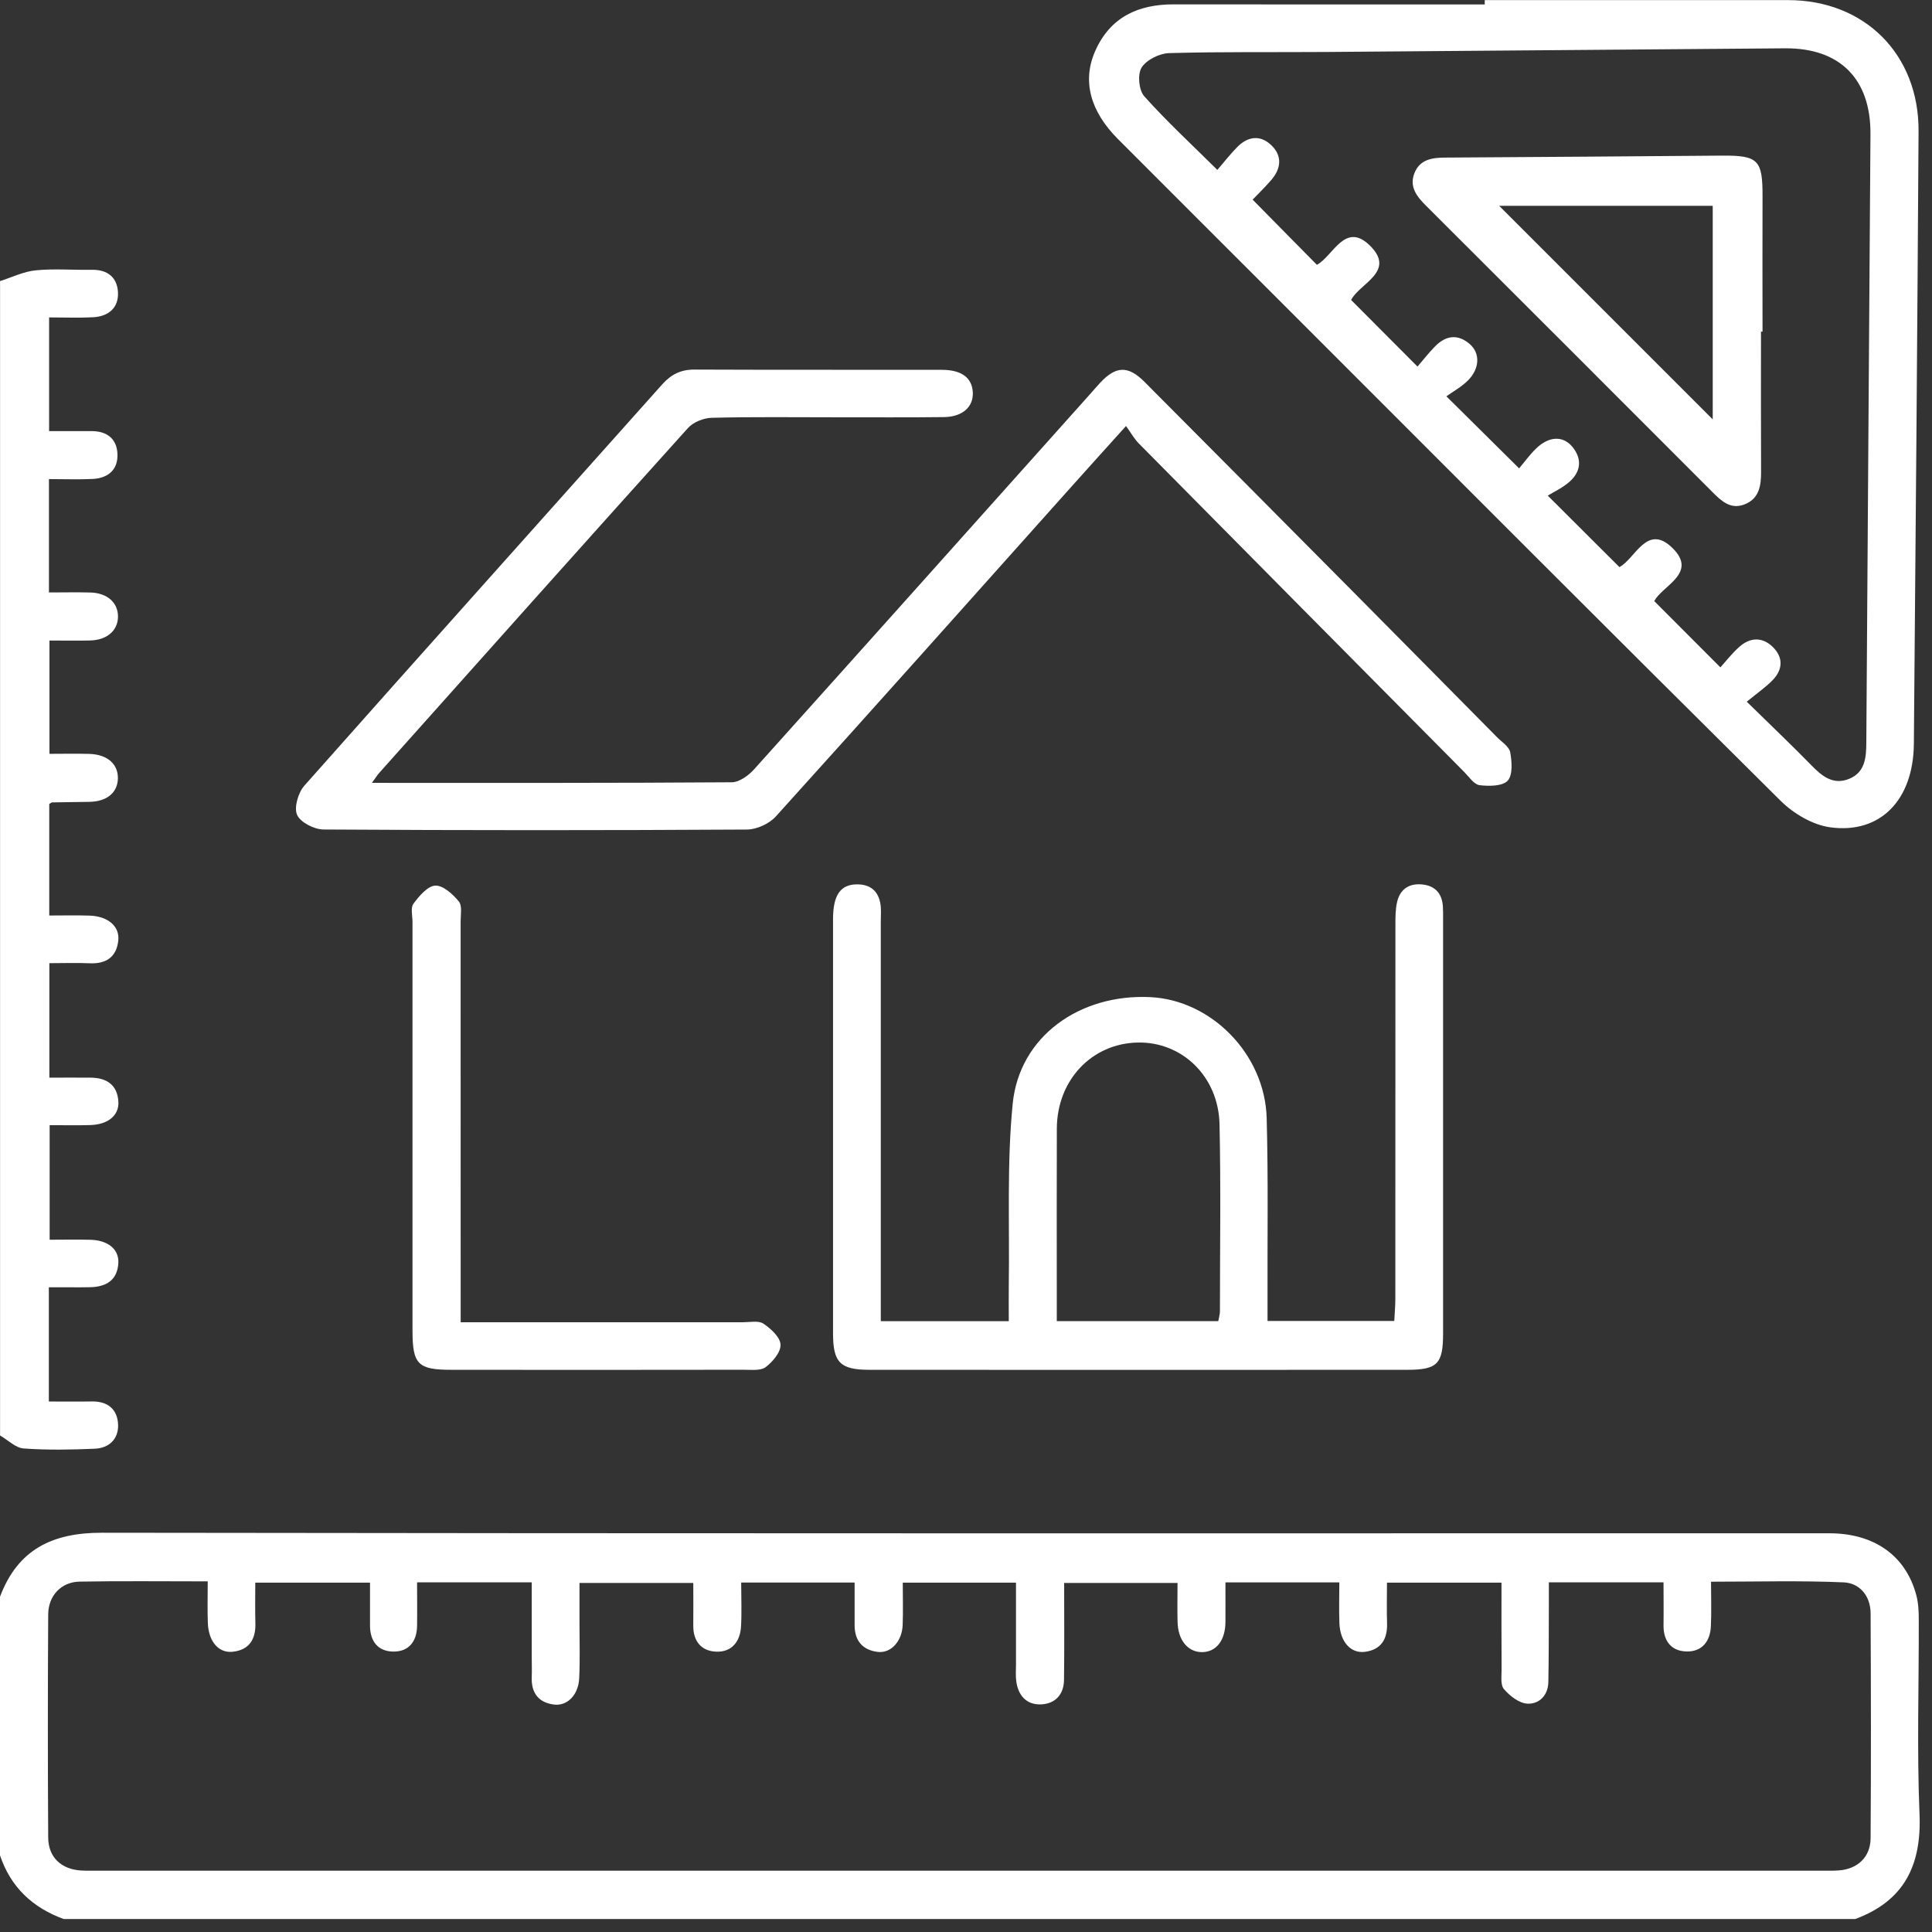
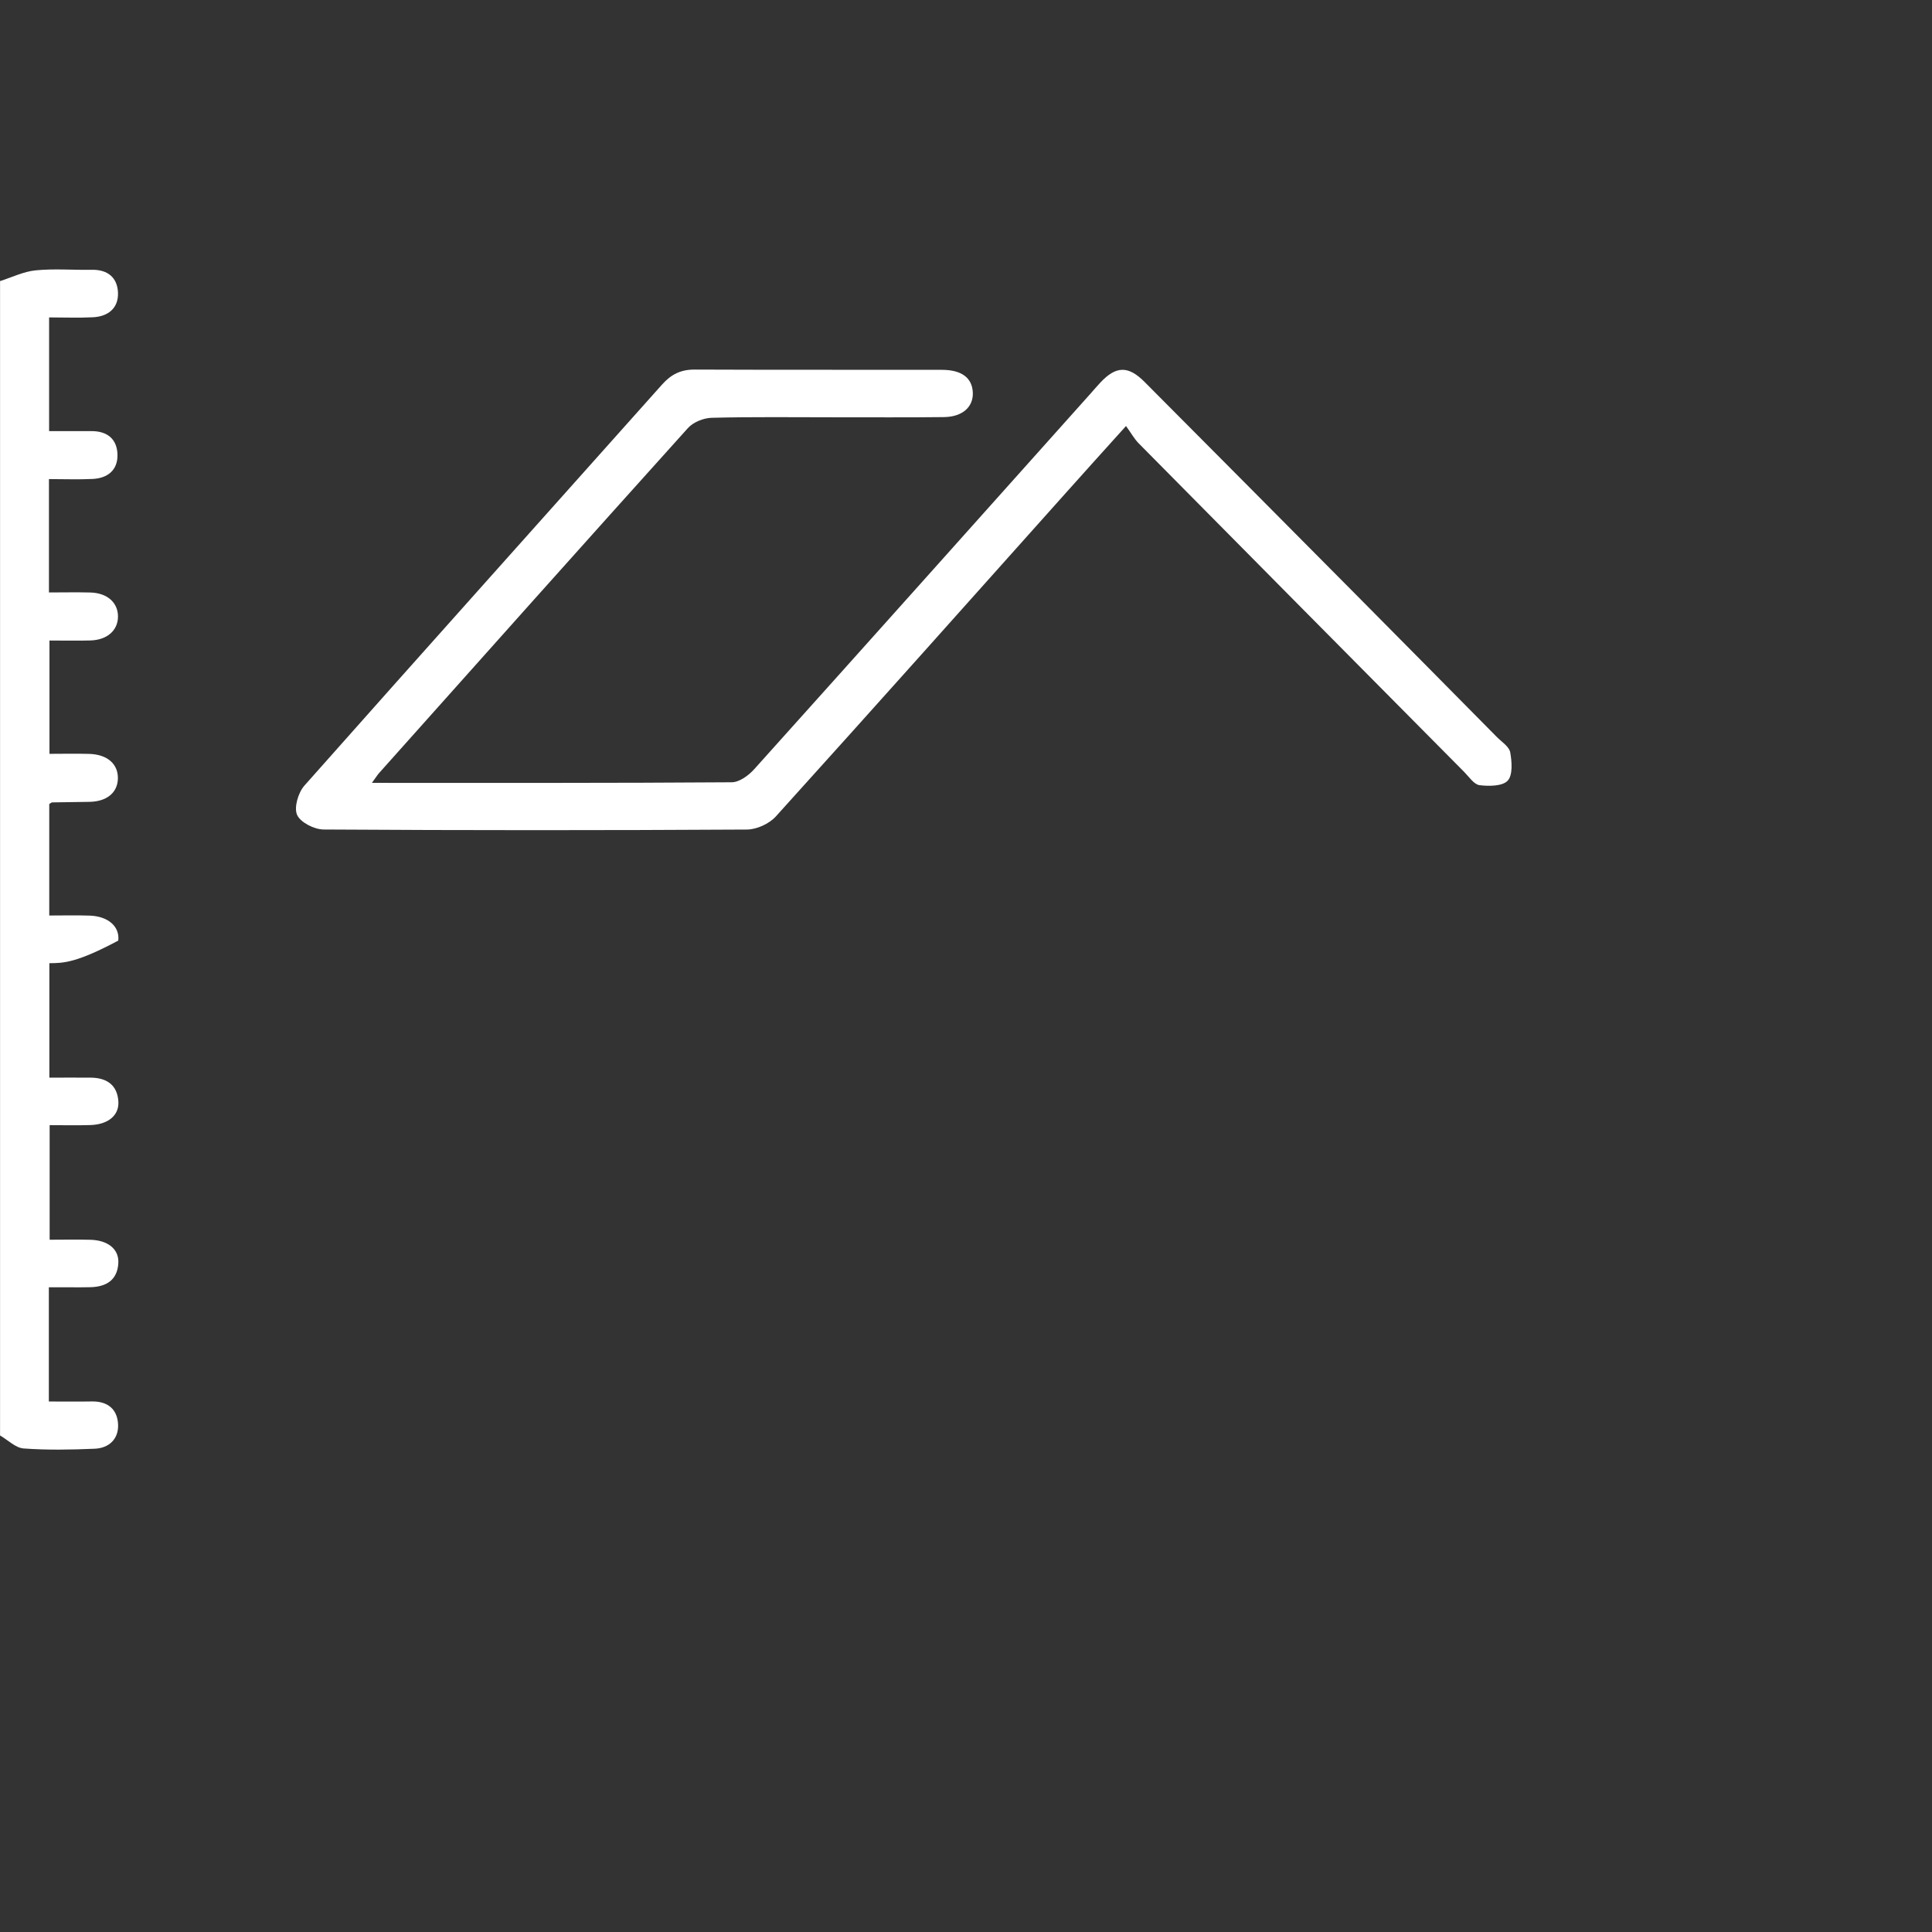
<svg xmlns="http://www.w3.org/2000/svg" width="113" height="113" viewBox="0 0 113 113" fill="none">
  <rect x="0" y="0" width="113" height="113" fill="#333333" stroke="none" />
-   <path d="M0 93.391C1.039 90.632 3.051 89.645 5.958 89.648C39.639 89.698 73.316 89.68 106.997 89.68C109.62 89.68 111.468 90.987 112.082 93.3C112.202 93.751 112.226 94.234 112.226 94.706C112.238 98.504 112.112 102.309 112.27 106.101C112.396 109.1 111.371 111.182 108.508 112.242H3.727C1.906 111.578 0.624 110.377 0 108.517V93.391ZM100.076 92.527C100.076 93.453 100.105 94.284 100.067 95.116C100.029 96.003 99.546 96.615 98.641 96.592C97.751 96.569 97.286 95.983 97.297 95.057C97.309 94.231 97.297 93.406 97.297 92.55H90.59C90.59 93.031 90.59 93.458 90.59 93.886C90.584 95.382 90.59 96.882 90.561 98.378C90.546 99.16 90.025 99.682 89.328 99.644C88.851 99.617 88.306 99.193 87.964 98.794C87.75 98.548 87.829 98.027 87.826 97.626C87.814 95.954 87.82 94.281 87.82 92.568H81.122C81.122 93.406 81.101 94.167 81.127 94.926C81.16 95.871 80.776 96.501 79.813 96.615C78.987 96.712 78.381 96.006 78.34 94.943C78.311 94.155 78.335 93.365 78.335 92.553H71.674C71.674 93.371 71.68 94.129 71.674 94.888C71.662 95.962 71.121 96.636 70.289 96.63C69.475 96.624 68.901 95.93 68.875 94.876C68.855 94.12 68.872 93.362 68.872 92.586H62.241C62.241 94.542 62.258 96.404 62.232 98.264C62.22 99.122 61.705 99.661 60.873 99.688C60.03 99.714 59.547 99.157 59.439 98.326C59.395 98.004 59.424 97.67 59.424 97.342C59.424 95.749 59.424 94.155 59.424 92.568H52.802C52.802 93.441 52.825 94.24 52.796 95.04C52.761 95.989 52.117 96.709 51.341 96.618C50.459 96.513 49.985 95.971 49.985 95.057C49.985 94.229 49.985 93.403 49.985 92.562H43.351C43.351 93.461 43.389 94.299 43.342 95.128C43.292 96.003 42.809 96.63 41.908 96.604C41.029 96.577 40.54 96.006 40.549 95.078C40.558 94.249 40.549 93.417 40.549 92.586H33.894C33.894 93.444 33.894 94.211 33.894 94.975C33.894 96.035 33.927 97.096 33.877 98.153C33.833 99.131 33.18 99.802 32.392 99.696C31.494 99.579 31.069 99.014 31.101 98.1C31.116 97.699 31.101 97.298 31.101 96.894C31.101 95.447 31.101 94 31.101 92.547H24.394C24.394 93.438 24.406 94.27 24.394 95.101C24.379 96.009 23.908 96.607 23.006 96.598C22.107 96.589 21.642 95.997 21.642 95.081C21.642 94.252 21.642 93.42 21.642 92.568H14.931C14.931 93.412 14.914 94.173 14.937 94.934C14.967 95.88 14.574 96.507 13.605 96.609C12.777 96.697 12.194 95.997 12.156 94.92C12.127 94.135 12.15 93.347 12.15 92.492C9.539 92.492 7.094 92.463 4.655 92.507C3.581 92.527 2.825 93.326 2.819 94.431C2.793 98.777 2.793 103.126 2.819 107.472C2.825 108.637 3.589 109.337 4.758 109.405C5.085 109.422 5.416 109.413 5.744 109.413C39.314 109.413 72.88 109.413 106.449 109.413C106.815 109.413 107.181 109.425 107.544 109.399C108.648 109.32 109.404 108.62 109.409 107.507C109.439 103.123 109.43 98.742 109.409 94.357C109.404 93.338 108.765 92.588 107.831 92.55C105.29 92.439 102.74 92.512 100.076 92.512V92.527Z" fill="white" />
-   <path d="M0 16.442C0.694 16.222 1.376 15.882 2.085 15.812C3.171 15.704 4.272 15.8 5.367 15.78C6.303 15.762 6.866 16.237 6.901 17.118C6.936 18.023 6.324 18.512 5.44 18.556C4.611 18.6 3.777 18.565 2.872 18.565V25.216C3.704 25.216 4.529 25.216 5.355 25.216C6.274 25.213 6.845 25.681 6.871 26.578C6.898 27.491 6.3 27.972 5.416 28.013C4.588 28.054 3.753 28.021 2.863 28.021V34.652C3.698 34.652 4.491 34.634 5.285 34.655C6.274 34.681 6.904 35.246 6.901 36.063C6.898 36.877 6.262 37.437 5.273 37.46C4.509 37.481 3.745 37.463 2.893 37.463V44.091C3.642 44.091 4.43 44.073 5.214 44.094C6.283 44.123 6.921 44.691 6.895 45.552C6.868 46.366 6.245 46.879 5.238 46.899C4.509 46.914 3.78 46.92 3.048 46.931C3.016 46.931 2.986 46.964 2.881 47.025V53.547C3.668 53.547 4.456 53.527 5.241 53.553C6.312 53.588 7.009 54.177 6.918 55.014C6.813 55.972 6.213 56.385 5.249 56.341C4.488 56.306 3.727 56.335 2.887 56.335V63.03C3.712 63.03 4.509 63.024 5.305 63.03C6.236 63.039 6.866 63.452 6.924 64.433C6.971 65.241 6.318 65.771 5.29 65.803C4.529 65.827 3.765 65.809 2.904 65.809V72.51C3.704 72.51 4.497 72.492 5.287 72.513C6.315 72.539 6.968 73.064 6.921 73.878C6.866 74.862 6.227 75.26 5.302 75.286C4.901 75.298 4.5 75.292 4.096 75.292C3.704 75.292 3.308 75.292 2.857 75.292V81.972C3.724 81.972 4.553 81.984 5.381 81.969C6.312 81.955 6.871 82.435 6.907 83.323C6.939 84.172 6.371 84.699 5.539 84.734C4.154 84.793 2.761 84.819 1.382 84.719C0.908 84.684 0.463 84.225 0.003 83.958C0.003 61.452 0.003 38.945 0.003 16.436L0 16.442Z" fill="white" />
-   <path d="M86.837 0.006C92.754 0.006 98.67 0.003 104.587 0.006C109.061 0.009 112.24 3.18 112.214 7.676C112.141 19.622 112.044 31.568 111.939 43.511C111.91 46.785 109.977 48.794 107.038 48.387C106.016 48.246 104.904 47.587 104.151 46.843C94.241 37.018 84.389 27.137 74.522 17.267C71.475 14.219 68.421 11.176 65.379 8.124C63.754 6.493 63.286 4.715 64.062 2.973C64.94 0.999 66.571 0.252 68.65 0.255C74.713 0.264 80.776 0.258 86.84 0.258C86.84 0.173 86.84 0.085 86.84 0L86.837 0.006ZM96.753 35.155C98.076 36.482 99.3 37.709 100.623 39.033C100.931 38.693 101.291 38.227 101.721 37.841C102.351 37.276 103.068 37.237 103.683 37.835C104.306 38.441 104.283 39.159 103.683 39.776C103.255 40.216 102.74 40.567 102.166 41.042C103.554 42.404 104.772 43.56 105.943 44.758C106.567 45.397 107.214 45.929 108.142 45.558C109.079 45.183 109.155 44.328 109.158 43.449C109.234 31.579 109.324 19.71 109.401 7.84C109.421 4.616 107.612 2.803 104.412 2.826C95.465 2.893 86.52 2.973 77.573 3.04C74.505 3.063 71.437 3.019 68.371 3.107C67.809 3.125 67.051 3.503 66.77 3.954C66.524 4.346 66.606 5.272 66.922 5.626C68.228 7.09 69.677 8.426 71.2 9.937C71.624 9.448 71.981 8.982 72.394 8.572C73 7.972 73.712 7.887 74.341 8.478C75.014 9.108 74.935 9.849 74.359 10.523C73.963 10.982 73.524 11.404 73.264 11.676C74.572 13.003 75.79 14.239 77.023 15.489C77.966 14.992 78.668 12.924 80.129 14.368C81.669 15.888 79.503 16.582 79.025 17.545C80.287 18.811 81.54 20.067 82.907 21.44C83.209 21.092 83.546 20.659 83.926 20.269C84.55 19.625 85.256 19.511 85.961 20.122C86.579 20.653 86.553 21.552 85.865 22.246C85.487 22.627 84.992 22.896 84.597 23.18C86.143 24.712 87.431 25.989 88.851 27.394C89.135 27.06 89.454 26.612 89.843 26.235C90.575 25.52 91.398 25.467 91.948 26.114C92.54 26.809 92.481 27.558 91.82 28.156C91.395 28.542 90.845 28.788 90.525 28.988C92.165 30.622 93.442 31.896 94.718 33.169C95.646 32.681 96.322 30.601 97.804 32.036C99.344 33.524 97.204 34.259 96.753 35.164V35.155Z" fill="white" />
+   <path d="M0 16.442C0.694 16.222 1.376 15.882 2.085 15.812C3.171 15.704 4.272 15.8 5.367 15.78C6.303 15.762 6.866 16.237 6.901 17.118C6.936 18.023 6.324 18.512 5.44 18.556C4.611 18.6 3.777 18.565 2.872 18.565V25.216C3.704 25.216 4.529 25.216 5.355 25.216C6.274 25.213 6.845 25.681 6.871 26.578C6.898 27.491 6.3 27.972 5.416 28.013C4.588 28.054 3.753 28.021 2.863 28.021V34.652C3.698 34.652 4.491 34.634 5.285 34.655C6.274 34.681 6.904 35.246 6.901 36.063C6.898 36.877 6.262 37.437 5.273 37.46C4.509 37.481 3.745 37.463 2.893 37.463V44.091C3.642 44.091 4.43 44.073 5.214 44.094C6.283 44.123 6.921 44.691 6.895 45.552C6.868 46.366 6.245 46.879 5.238 46.899C4.509 46.914 3.78 46.92 3.048 46.931C3.016 46.931 2.986 46.964 2.881 47.025V53.547C3.668 53.547 4.456 53.527 5.241 53.553C6.312 53.588 7.009 54.177 6.918 55.014C4.488 56.306 3.727 56.335 2.887 56.335V63.03C3.712 63.03 4.509 63.024 5.305 63.03C6.236 63.039 6.866 63.452 6.924 64.433C6.971 65.241 6.318 65.771 5.29 65.803C4.529 65.827 3.765 65.809 2.904 65.809V72.51C3.704 72.51 4.497 72.492 5.287 72.513C6.315 72.539 6.968 73.064 6.921 73.878C6.866 74.862 6.227 75.26 5.302 75.286C4.901 75.298 4.5 75.292 4.096 75.292C3.704 75.292 3.308 75.292 2.857 75.292V81.972C3.724 81.972 4.553 81.984 5.381 81.969C6.312 81.955 6.871 82.435 6.907 83.323C6.939 84.172 6.371 84.699 5.539 84.734C4.154 84.793 2.761 84.819 1.382 84.719C0.908 84.684 0.463 84.225 0.003 83.958C0.003 61.452 0.003 38.945 0.003 16.436L0 16.442Z" fill="white" />
  <path d="M21.759 45.789C28.926 45.789 35.862 45.804 42.801 45.754C43.246 45.751 43.79 45.353 44.118 44.984C50.685 37.677 57.228 30.349 63.778 23.028C63.971 22.811 64.161 22.586 64.36 22.375C65.274 21.399 65.988 21.376 66.946 22.34C71.071 26.481 75.187 30.628 79.304 34.775C82.056 37.548 84.802 40.33 87.551 43.109C87.832 43.394 88.268 43.666 88.33 44C88.429 44.547 88.488 45.332 88.183 45.66C87.879 45.988 87.088 45.991 86.538 45.924C86.213 45.883 85.926 45.441 85.645 45.157C79.292 38.752 72.942 32.344 66.597 25.927C66.343 25.669 66.164 25.338 65.859 24.917C64.565 26.352 63.45 27.585 62.343 28.826C56.696 35.144 51.06 41.469 45.377 47.754C44.99 48.182 44.259 48.516 43.685 48.519C35.431 48.568 27.175 48.568 18.922 48.516C18.38 48.513 17.569 48.1 17.376 47.66C17.186 47.227 17.441 46.363 17.801 45.953C24.754 38.11 31.754 30.308 38.728 22.486C39.258 21.892 39.826 21.613 40.622 21.616C45.444 21.637 50.263 21.622 55.085 21.631C56.248 21.631 56.854 22.099 56.898 22.946C56.941 23.792 56.303 24.381 55.214 24.395C53.097 24.422 50.978 24.404 48.858 24.407C46.449 24.407 44.036 24.375 41.627 24.436C41.149 24.448 40.543 24.691 40.233 25.04C34.196 31.741 28.191 38.473 22.183 45.203C22.069 45.329 21.981 45.479 21.75 45.792L21.759 45.789Z" fill="white" />
-   <path d="M51.519 77.275H59.002C59.002 76.531 58.994 75.849 59.002 75.166C59.055 71.628 58.883 68.067 59.231 64.556C59.62 60.631 63.136 58.116 67.291 58.321C70.863 58.499 73.981 61.665 74.086 65.39C74.183 68.931 74.124 72.475 74.136 76.018C74.136 76.411 74.136 76.803 74.136 77.263H81.549C81.57 76.827 81.611 76.408 81.611 75.986C81.613 68.679 81.611 61.375 81.616 54.068C81.616 53.632 81.616 53.187 81.713 52.765C81.88 52.021 82.398 51.661 83.159 51.728C83.923 51.796 84.339 52.241 84.392 53.008C84.409 53.263 84.404 53.521 84.404 53.776C84.404 61.847 84.404 69.921 84.404 77.992C84.404 79.773 84.073 80.118 82.304 80.118C71.823 80.124 61.339 80.124 50.858 80.118C49.139 80.118 48.723 79.694 48.723 77.981C48.72 69.909 48.72 61.835 48.723 53.764C48.723 52.343 49.162 51.723 50.14 51.725C50.91 51.725 51.376 52.124 51.496 52.877C51.548 53.199 51.516 53.532 51.516 53.861C51.516 61.238 51.516 68.618 51.516 75.995V77.272L51.519 77.275ZM71.255 77.275C71.293 77.049 71.352 76.876 71.352 76.701C71.352 73.052 71.41 69.4 71.328 65.751C71.264 62.948 69.121 60.91 66.518 60.977C63.839 61.044 61.825 63.188 61.813 66.005C61.801 69.18 61.81 72.358 61.81 75.532C61.81 76.103 61.81 76.671 61.81 77.272H71.255V77.275Z" fill="white" />
-   <path d="M26.944 77.336H28.238C33.315 77.336 38.394 77.336 43.471 77.336C43.872 77.336 44.367 77.228 44.651 77.418C45.087 77.711 45.632 78.209 45.652 78.645C45.675 79.082 45.192 79.653 44.78 79.963C44.484 80.186 43.936 80.112 43.503 80.115C37.806 80.124 32.105 80.124 26.408 80.118C24.438 80.118 24.127 79.799 24.127 77.819C24.127 69.856 24.127 61.891 24.127 53.928C24.127 53.562 24.004 53.096 24.183 52.856C24.514 52.408 25.012 51.819 25.462 51.798C25.916 51.778 26.49 52.302 26.838 52.727C27.043 52.976 26.941 53.497 26.941 53.898C26.944 61.24 26.944 68.585 26.944 75.927V77.333V77.336Z" fill="white" />
-   <path d="M102.998 19.393C102.998 22.129 102.989 24.867 103.003 27.602C103.006 28.419 102.889 29.166 102.037 29.5C101.212 29.822 100.673 29.295 100.14 28.762C94.572 23.186 89 17.613 83.423 12.049C82.875 11.504 82.413 10.936 82.726 10.133C83.039 9.328 83.754 9.219 84.535 9.217C89.934 9.19 95.333 9.14 100.732 9.102C102.848 9.088 103.097 9.363 103.088 11.515C103.077 14.143 103.088 16.77 103.088 19.396C103.059 19.396 103.033 19.396 103.003 19.396L102.998 19.393ZM100.175 12.037H87.683C91.875 16.231 96.006 20.36 100.175 24.53V12.037Z" fill="white" />
</svg>